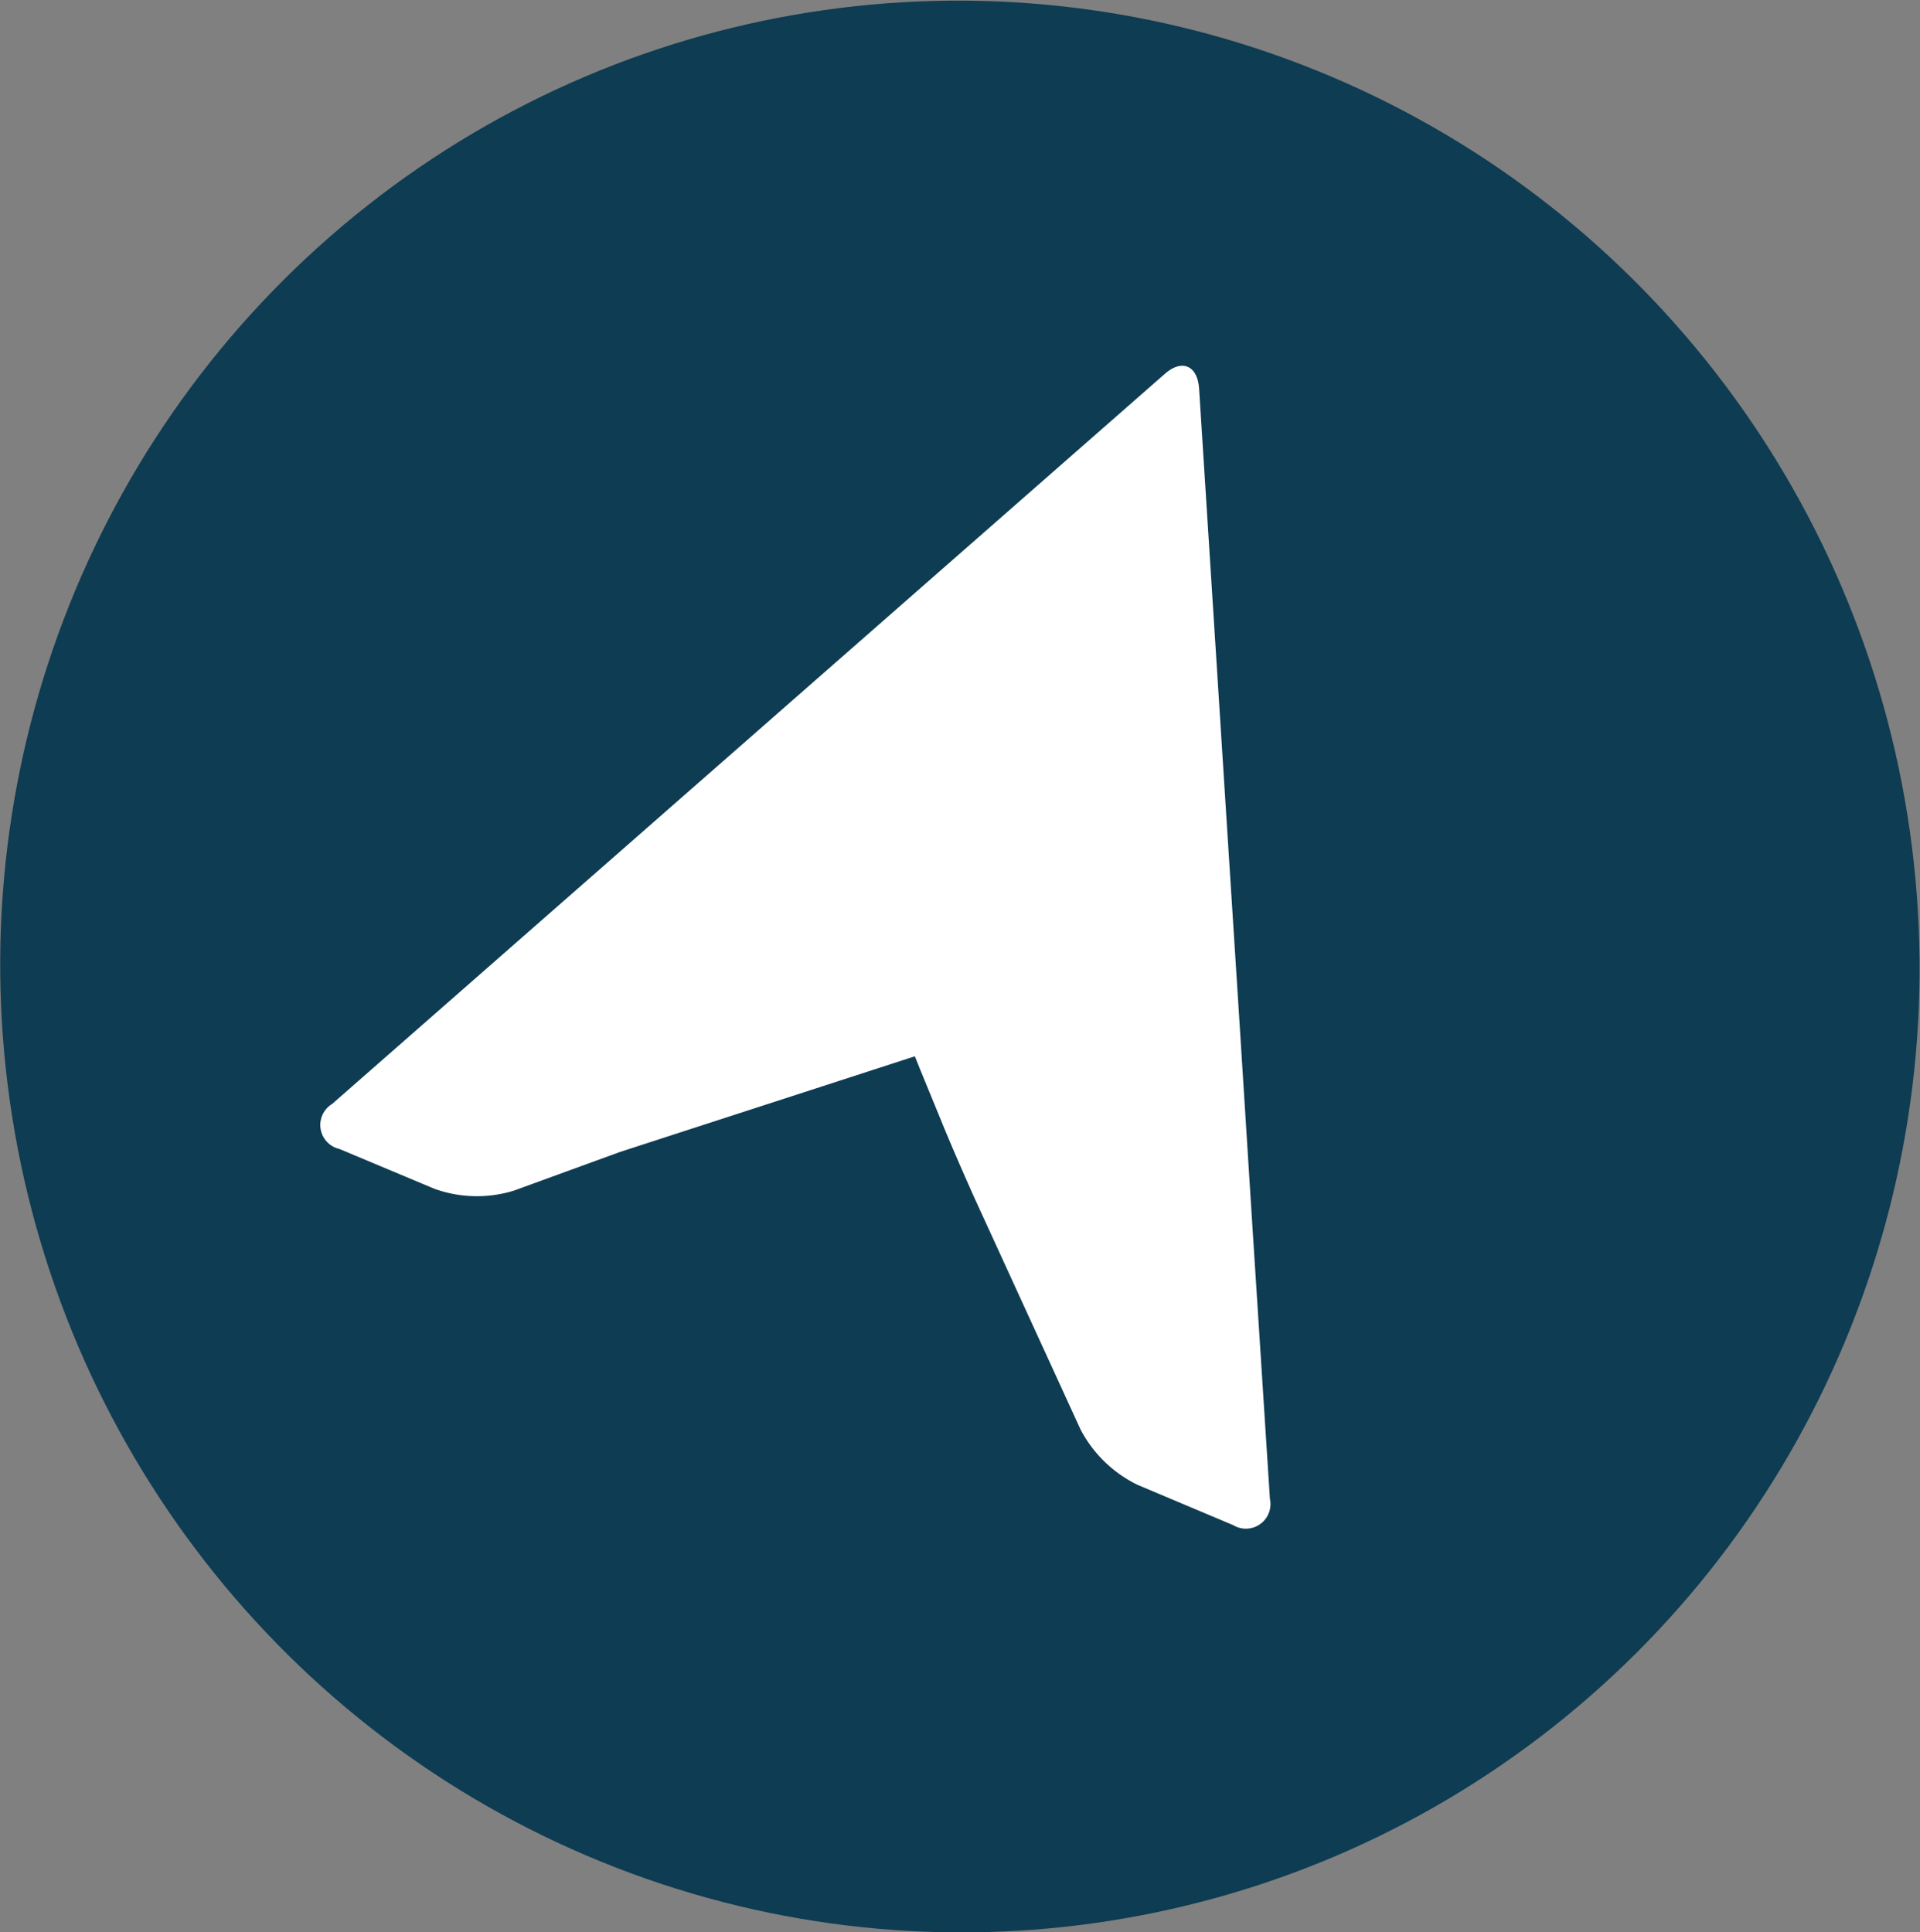
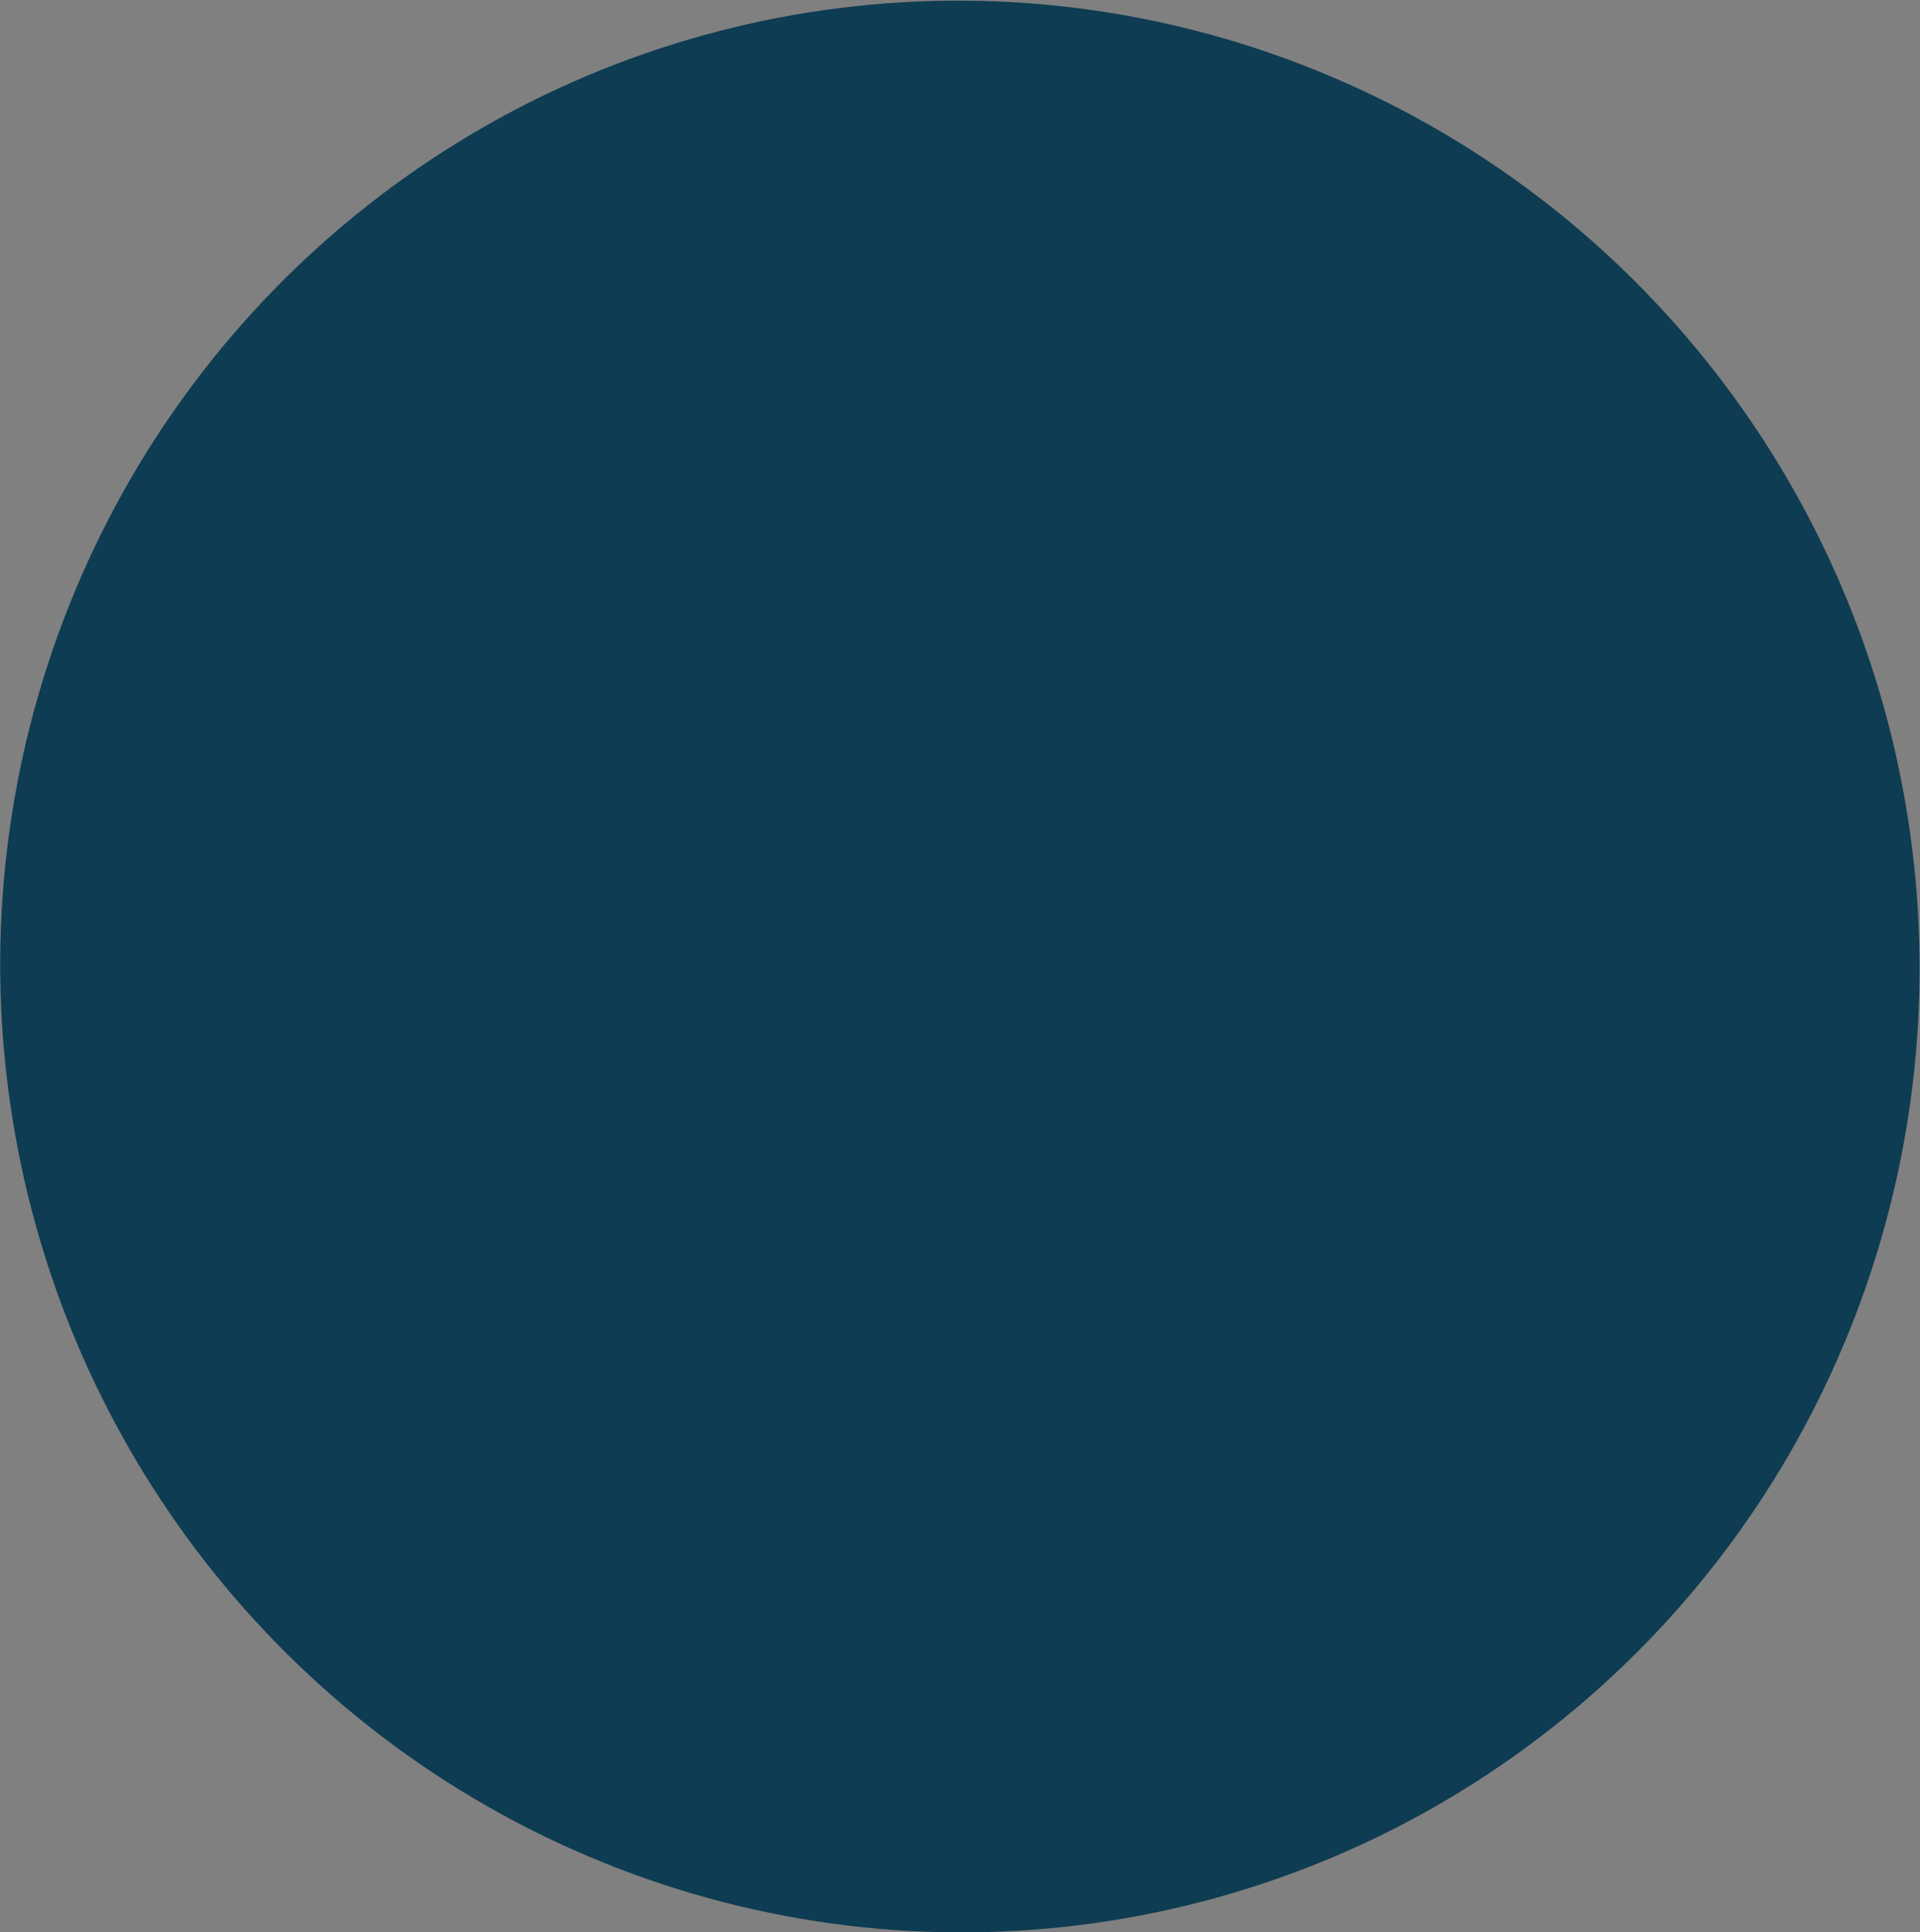
<svg xmlns="http://www.w3.org/2000/svg" id="Layer_8" data-name="Layer 8" viewBox="0 0 128 128.83">
  <rect x="0" y="0" width="128" height="128.83" fill="#808080" stroke="none" />
  <defs>
    <style>.cls-1{fill:#0e3c52;}.cls-2{fill:#fff;}</style>
  </defs>
  <ellipse class="cls-1" cx="376.37" cy="273.81" rx="63.97" ry="64.41" transform="translate(-347.05 -153.89) rotate(-8.06)" />
-   <path class="cls-2" d="M392.31,235.32l1.14,17.88h0l.85,13.36h0l.66,10.31h0l.87,13.76h0l1.2,18.69a1.64,1.64,0,0,1-2.45,1.76l-6.36-2.68a8.47,8.47,0,0,1-3.82-3.71l-7-15.28c-.65-1.44-1.68-3.8-2.27-5.26l-1.4-3.41-.37-.92L353.7,286.2l-7.08,2.58a8.36,8.36,0,0,1-5.3-.13L335,286a1.64,1.64,0,0,1-.49-3L390,234.34C391.16,233.3,392.21,233.75,392.31,235.32Z" transform="translate(-312.37 -209.39)" />
</svg>